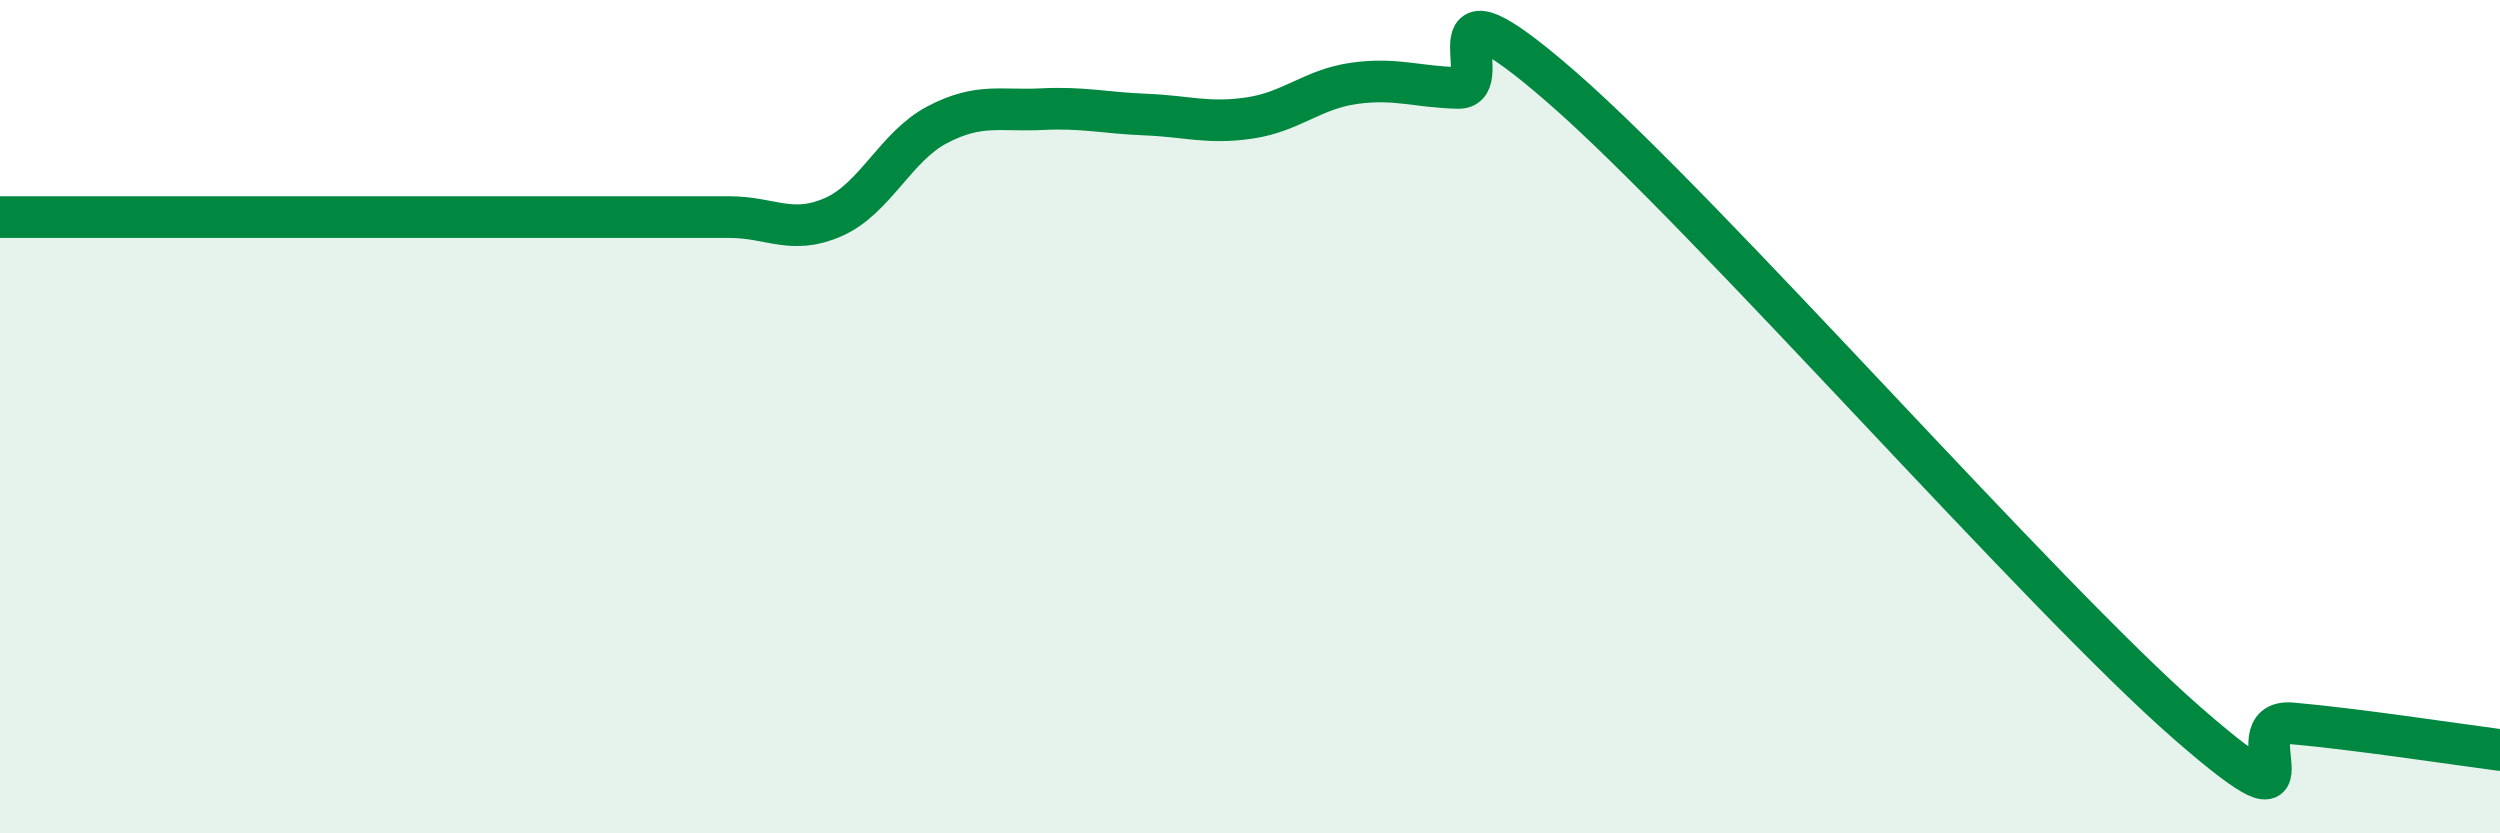
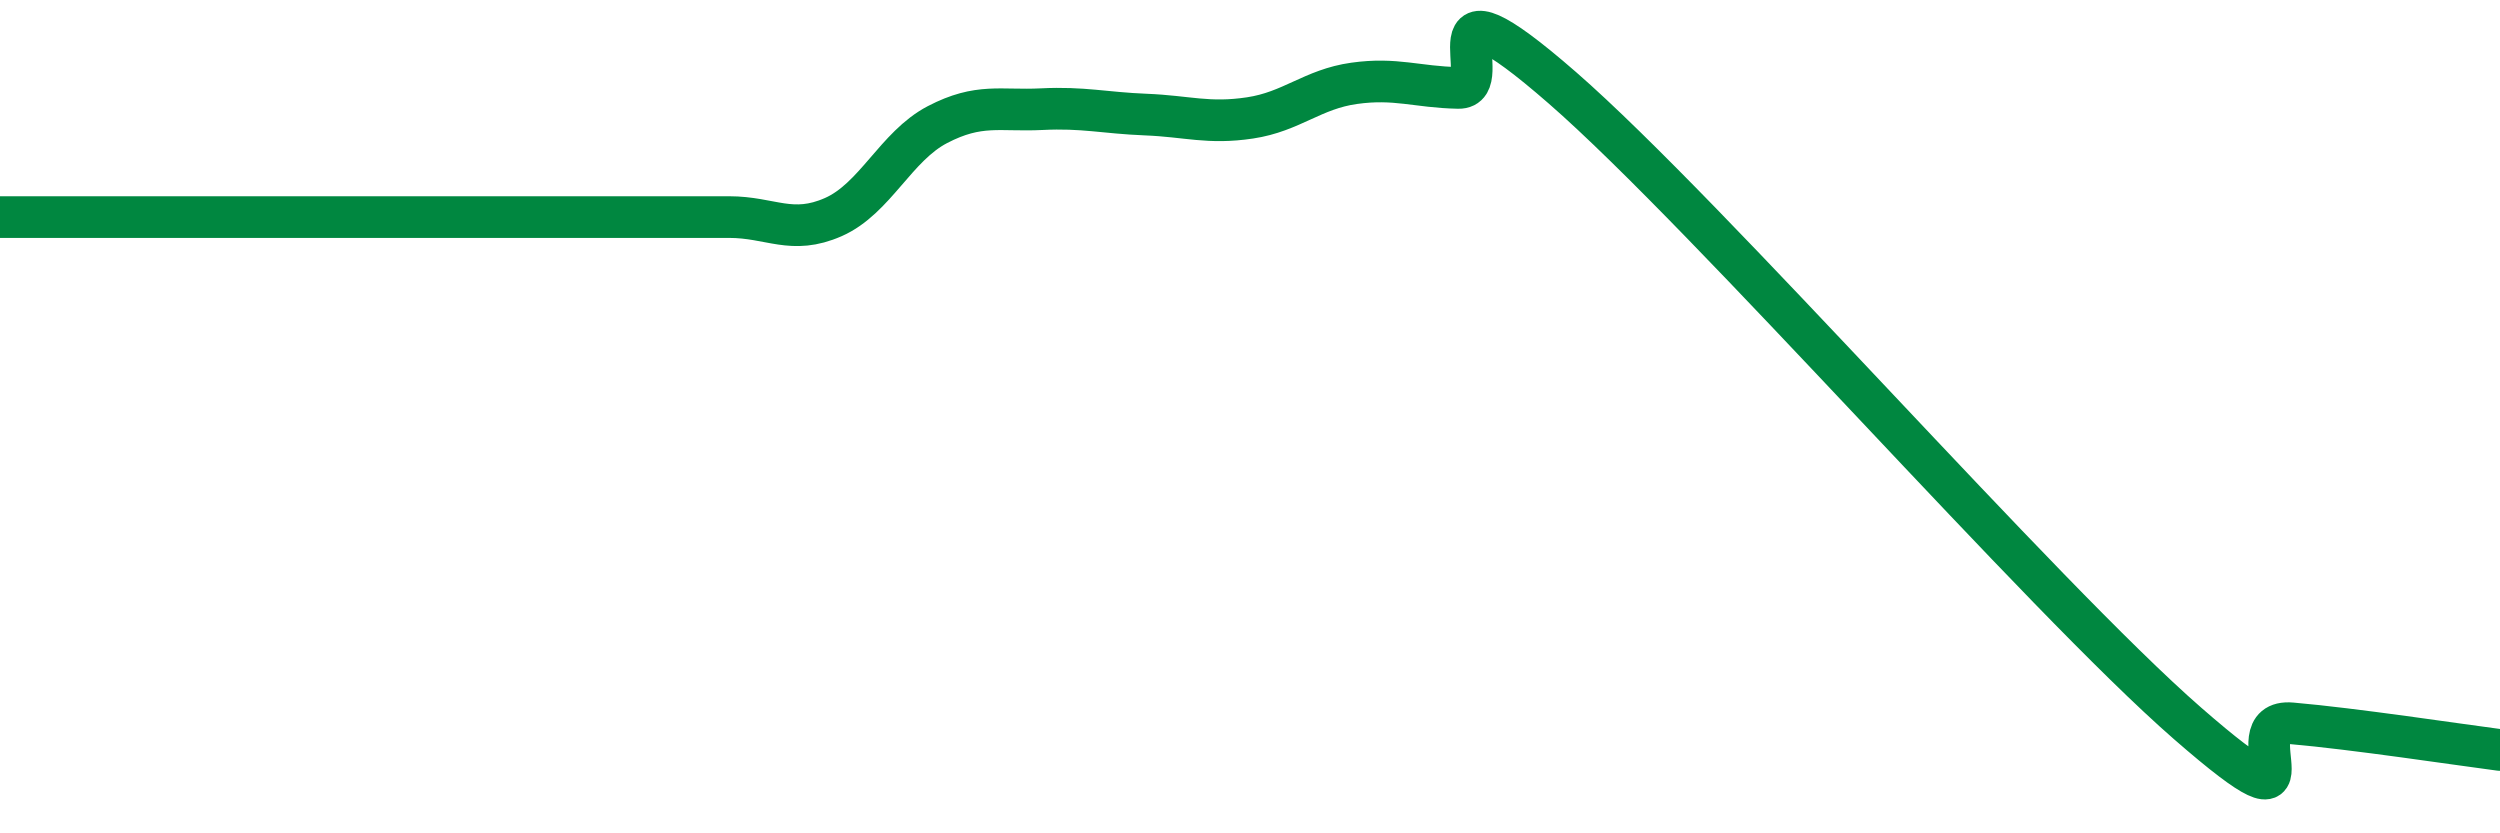
<svg xmlns="http://www.w3.org/2000/svg" width="60" height="20" viewBox="0 0 60 20">
-   <path d="M 0,5.21 C 0.5,5.21 1.5,5.21 2.5,5.21 C 3.5,5.21 4,5.21 5,5.21 C 6,5.21 6.5,5.21 7.5,5.21 C 8.5,5.21 9,5.21 10,5.21 C 11,5.21 11.5,5.21 12.5,5.21 C 13.5,5.21 14,5.21 15,5.21 C 16,5.21 16.5,5.21 17.5,5.21 C 18.5,5.21 19,5.65 20,5.21 C 21,4.77 21.5,3.51 22.5,2.99 C 23.5,2.47 24,2.67 25,2.62 C 26,2.57 26.5,2.71 27.5,2.75 C 28.5,2.79 29,2.98 30,2.83 C 31,2.68 31.5,2.14 32.5,2 C 33.5,1.86 34,2.09 35,2.11 C 36,2.13 34,-0.94 37.5,2.11 C 41,5.16 49,14.31 52.5,17.36 C 56,20.41 53.5,17.23 55,17.36 C 56.5,17.49 59,17.87 60,18L60 20L0 20Z" fill="#008740" opacity="0.1" stroke-linecap="round" stroke-linejoin="round" />
  <path d="M 0,5.21 C 0.5,5.21 1.5,5.21 2.5,5.21 C 3.5,5.21 4,5.21 5,5.21 C 6,5.21 6.5,5.21 7.5,5.21 C 8.5,5.21 9,5.21 10,5.21 C 11,5.21 11.5,5.21 12.5,5.21 C 13.5,5.21 14,5.21 15,5.21 C 16,5.21 16.5,5.21 17.5,5.21 C 18.5,5.21 19,5.65 20,5.21 C 21,4.77 21.5,3.51 22.5,2.99 C 23.5,2.47 24,2.67 25,2.62 C 26,2.57 26.5,2.71 27.5,2.75 C 28.5,2.79 29,2.98 30,2.83 C 31,2.68 31.5,2.14 32.5,2 C 33.5,1.86 34,2.09 35,2.11 C 36,2.13 34,-0.94 37.5,2.11 C 41,5.16 49,14.31 52.5,17.36 C 56,20.41 53.5,17.23 55,17.36 C 56.5,17.49 59,17.87 60,18" stroke="#008740" stroke-width="1" fill="none" stroke-linecap="round" stroke-linejoin="round" />
</svg>